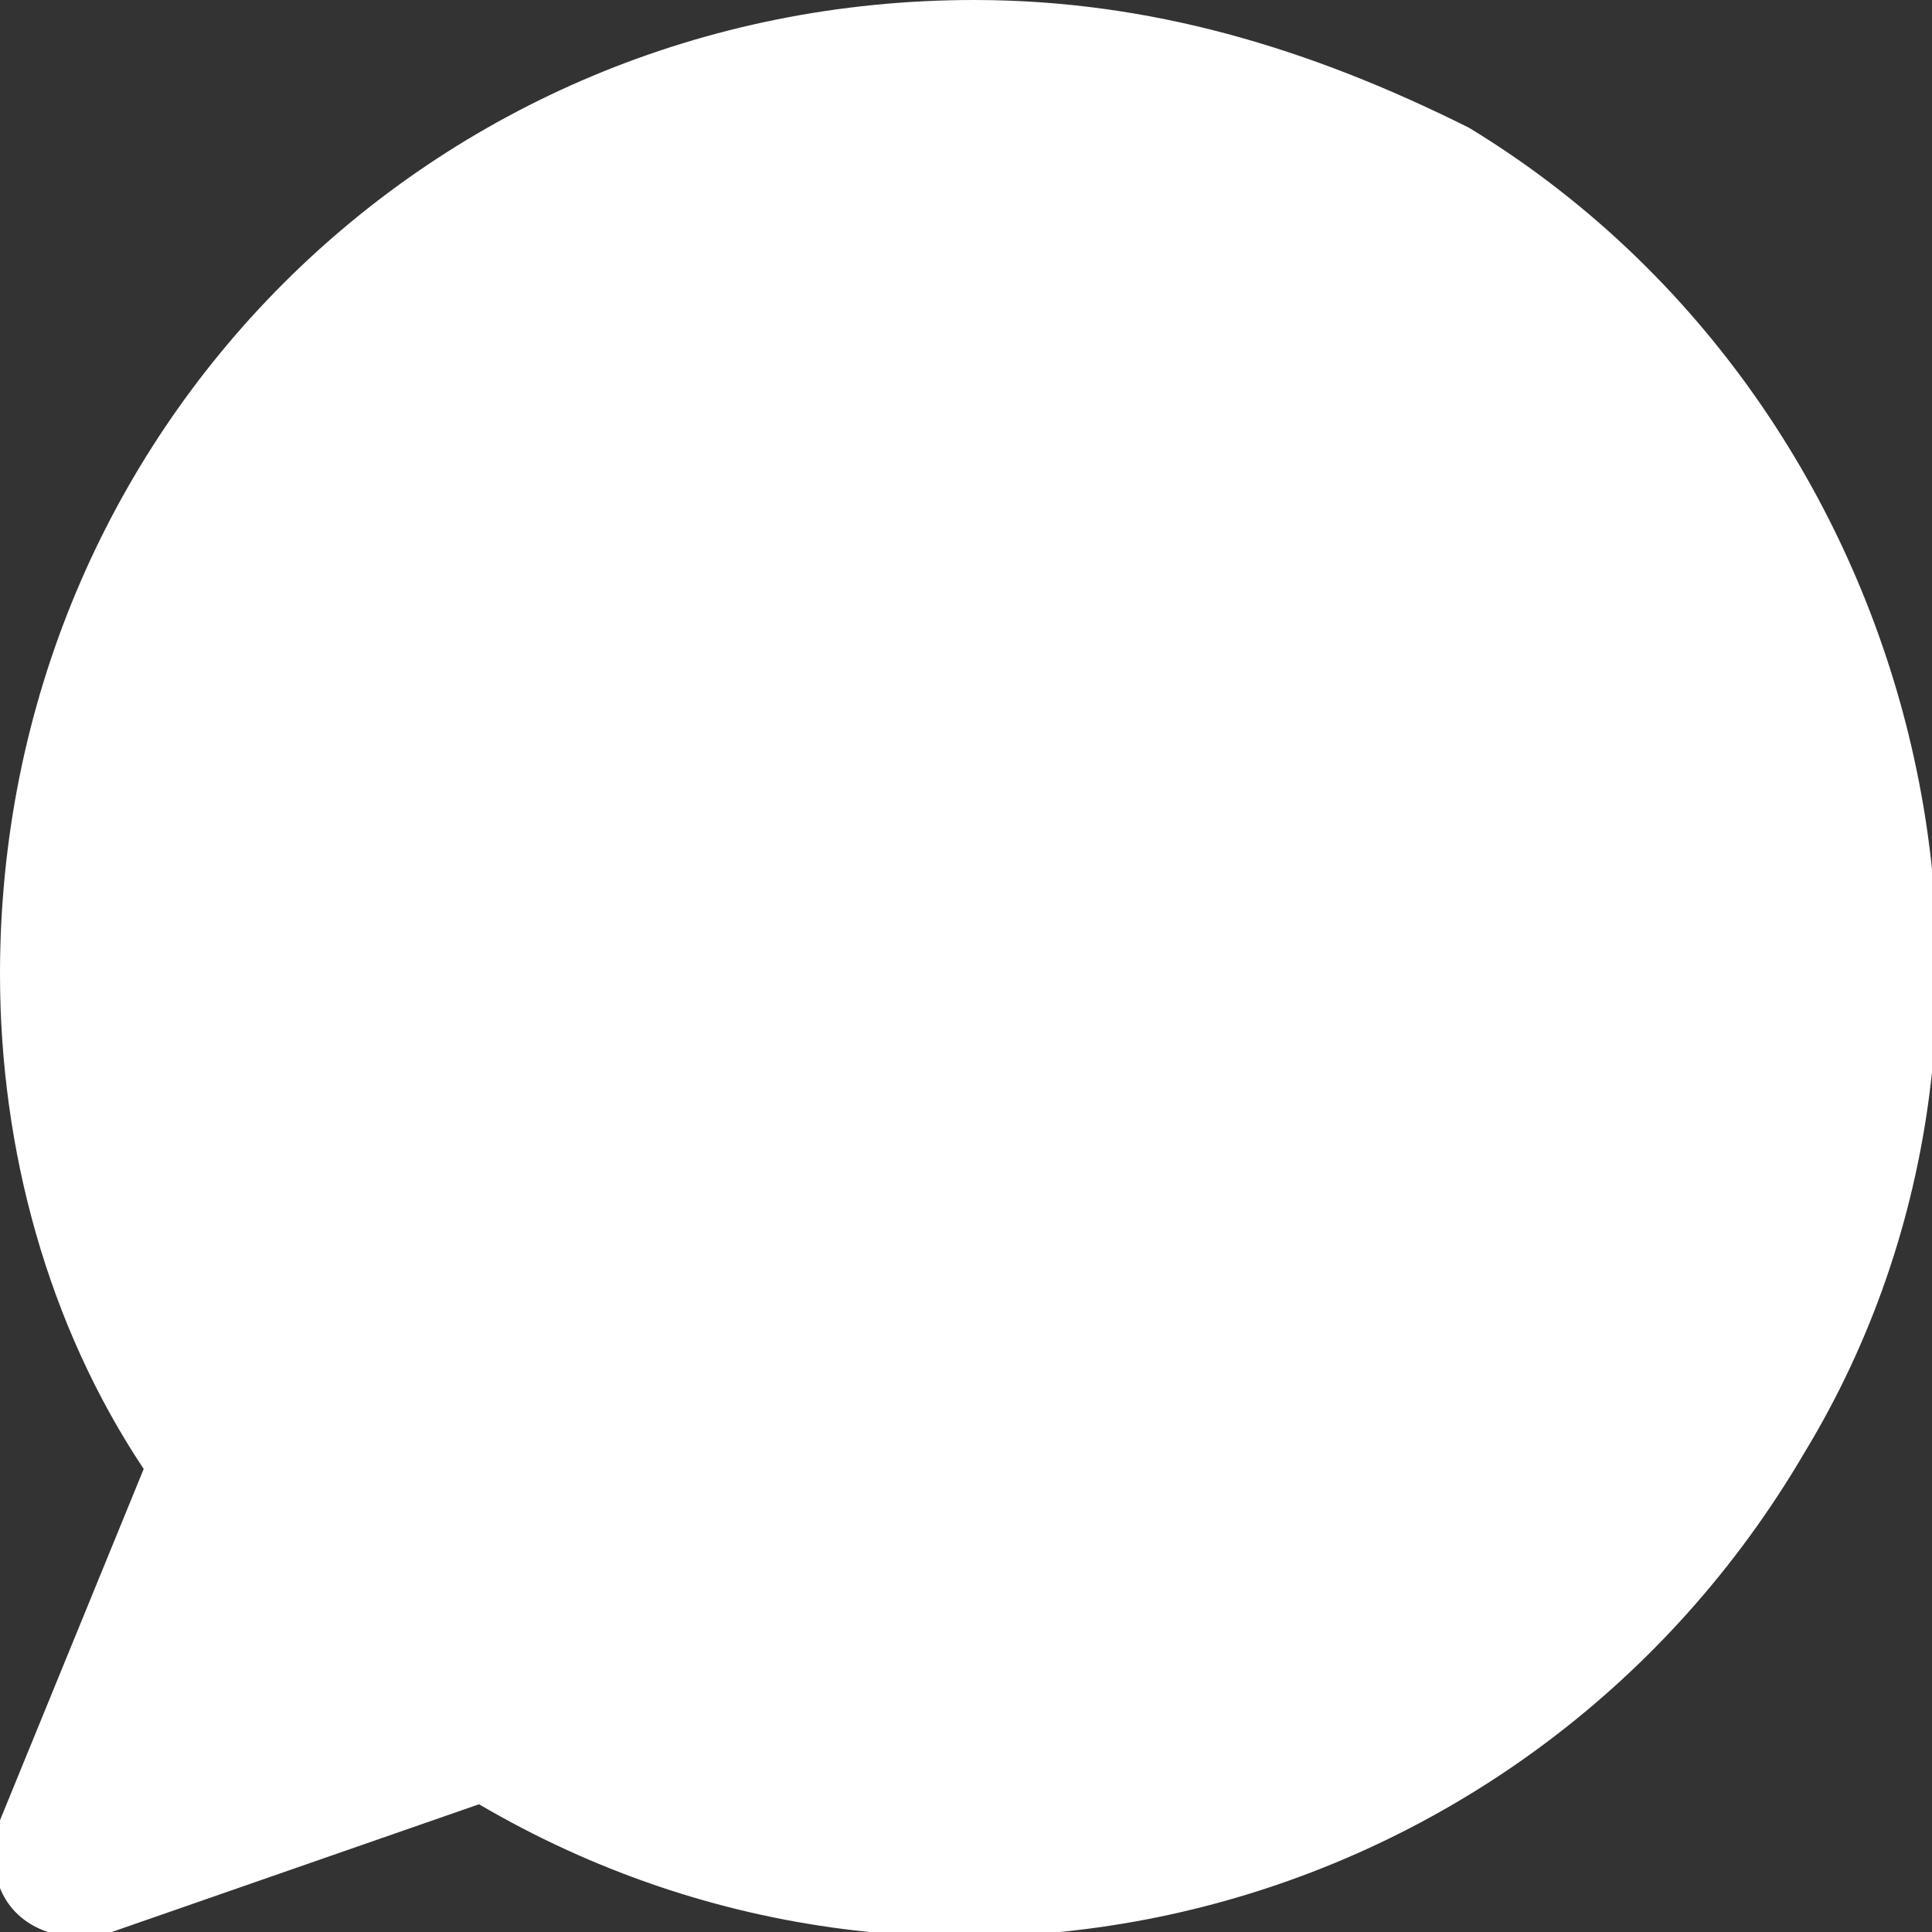
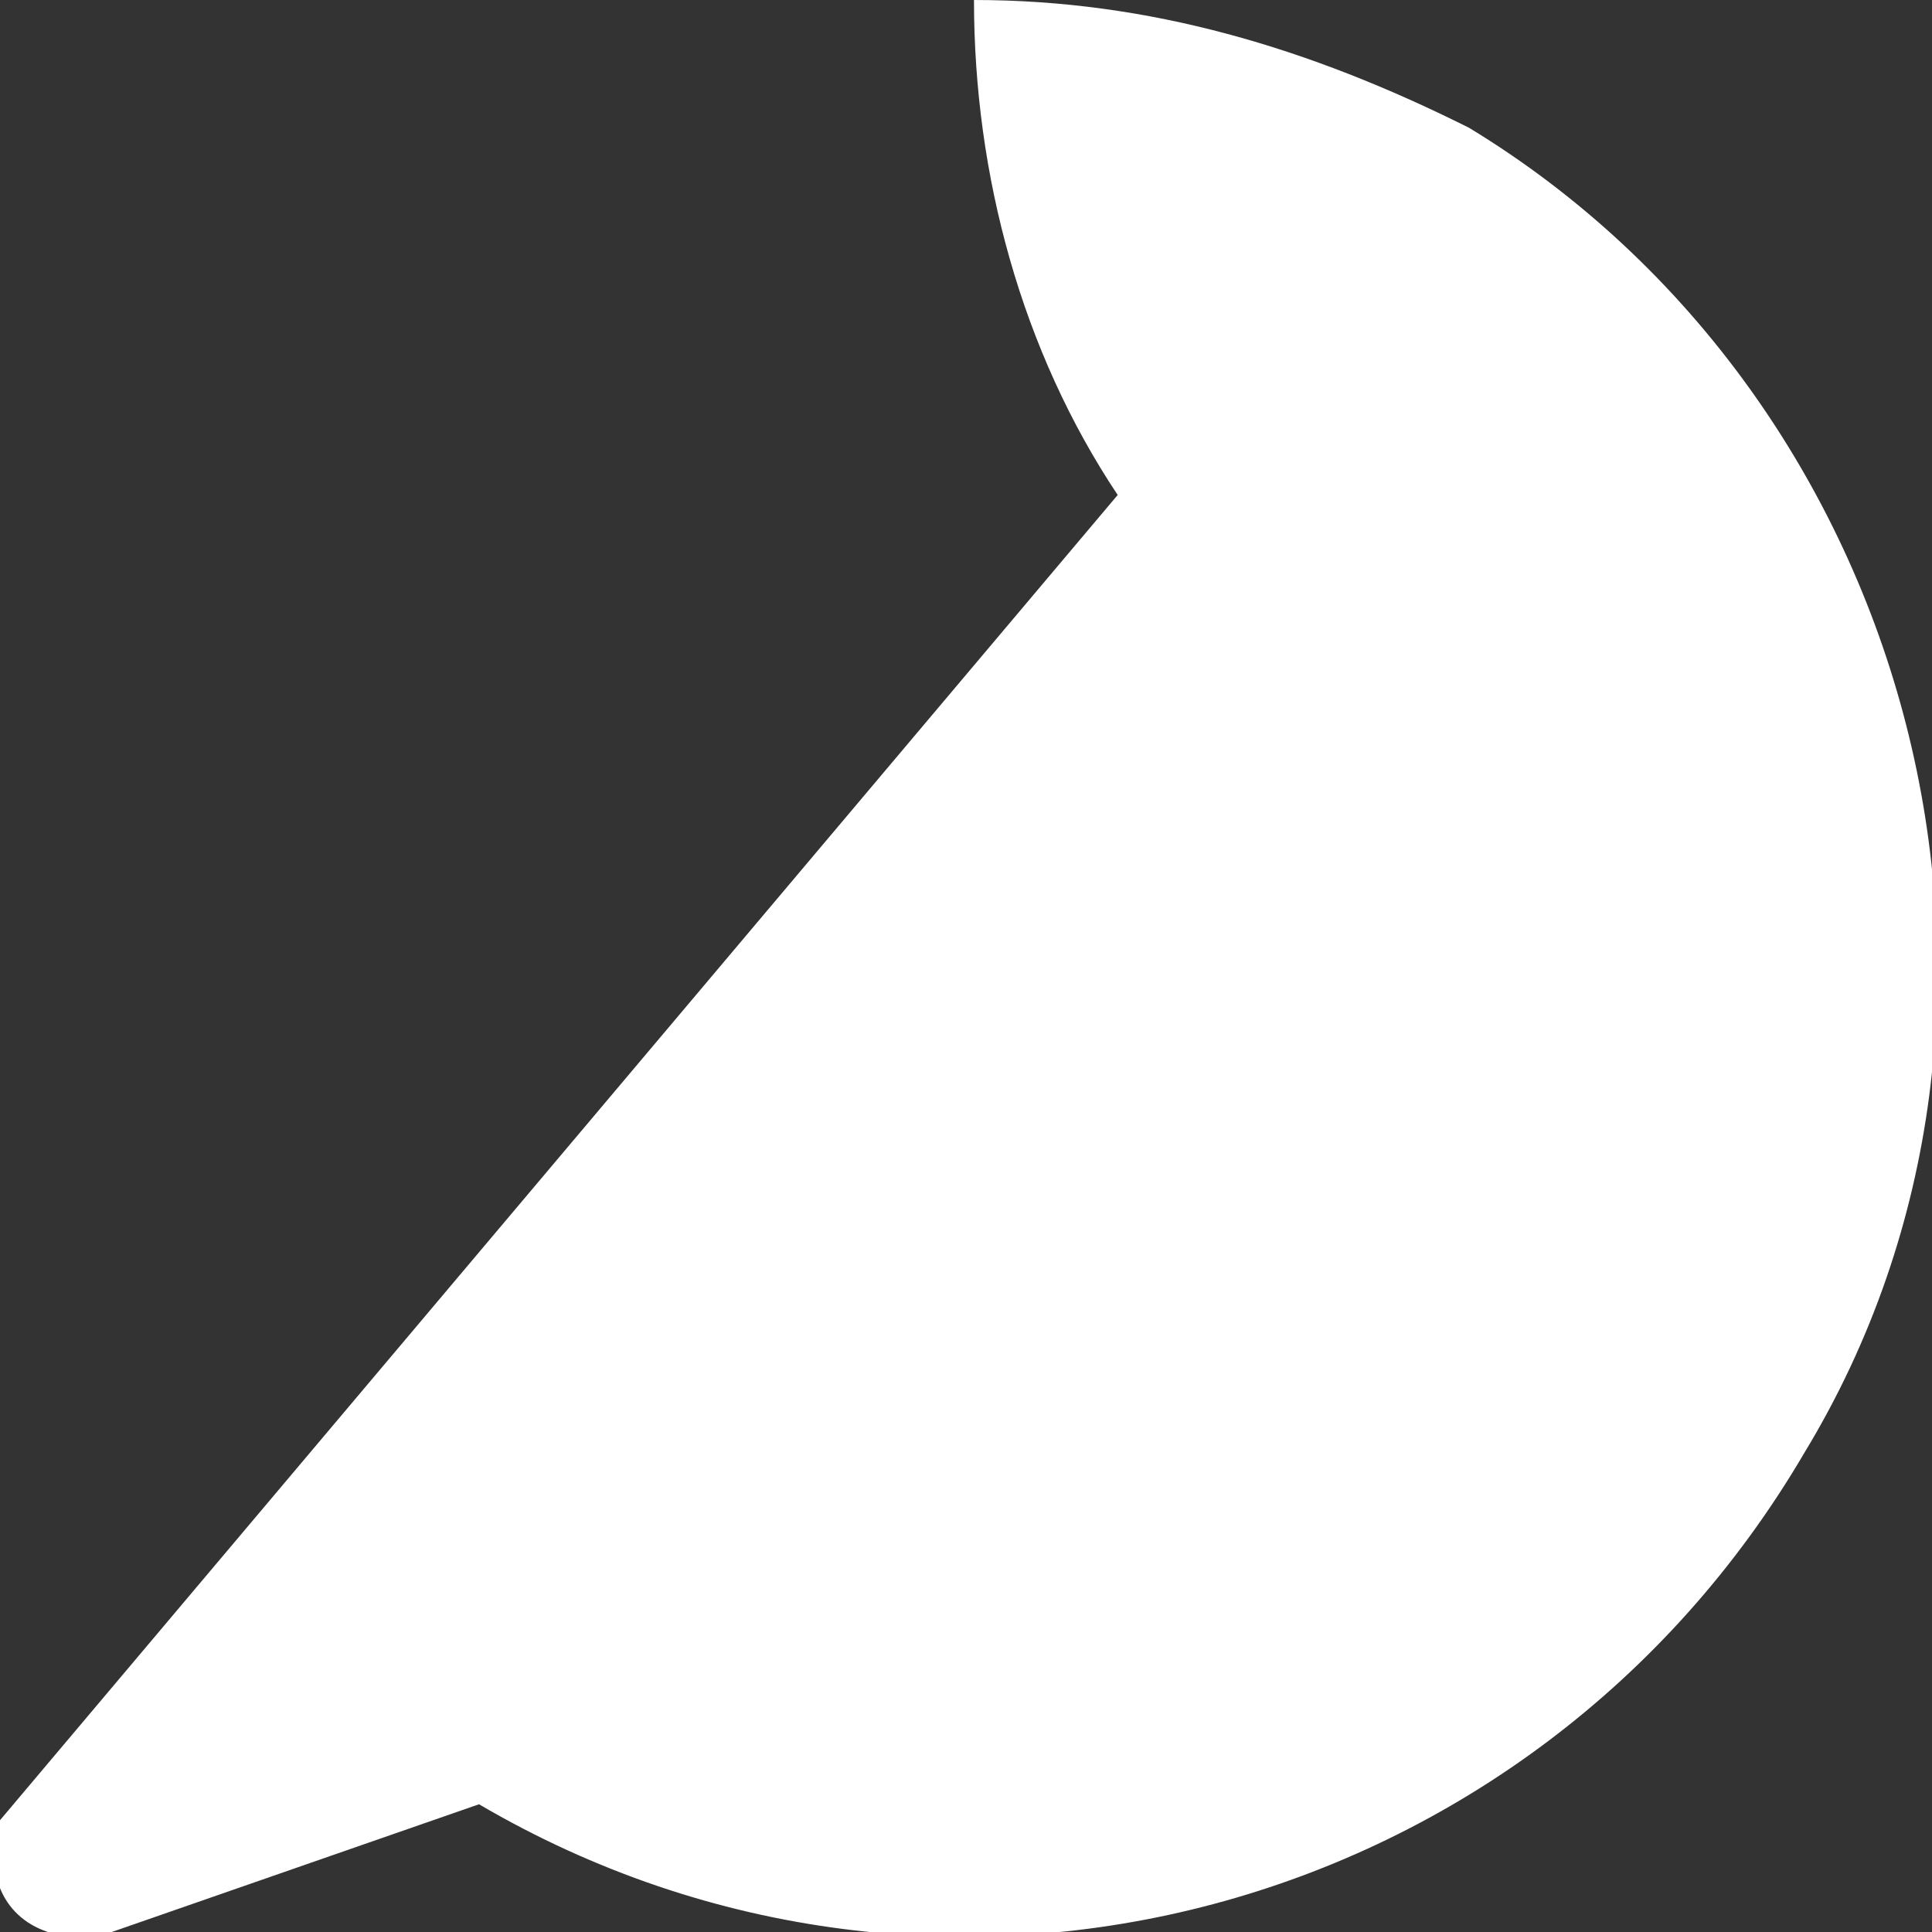
<svg xmlns="http://www.w3.org/2000/svg" version="1.1" id="Layer_2_00000037678714327959622870000009525987178240359843_" x="0px" y="0px" viewBox="0 0 12.1 12.1" style="enable-background:new 0 0 12.1 12.1;" xml:space="preserve">
  <rect x="0" y="0" width="12.1" height="12.1" fill="#333333" stroke="none" />
  <style type="text/css">
	.st0{fill:#FFFFFF;}
</style>
  <g id="Layer_1-2">
    <g id="Layer_2-2">
-       <path class="st0" d="M6.1,0C2.7,0,0,2.7,0,6.1c0,1.1,0.3,2.2,0.9,3.1L0,11.4c-0.1,0.3,0,0.6,0.3,0.7c0.1,0,0.1,0,0.2,0    c0.1,0,0.1,0,0.2,0L3,11.3C5.9,13,9.6,12,11.3,9.1C13,6.3,12,2.5,9.2,0.8C8.2,0.3,7.2,0,6.1,0z" />
+       <path class="st0" d="M6.1,0c0,1.1,0.3,2.2,0.9,3.1L0,11.4c-0.1,0.3,0,0.6,0.3,0.7c0.1,0,0.1,0,0.2,0    c0.1,0,0.1,0,0.2,0L3,11.3C5.9,13,9.6,12,11.3,9.1C13,6.3,12,2.5,9.2,0.8C8.2,0.3,7.2,0,6.1,0z" />
    </g>
  </g>
</svg>